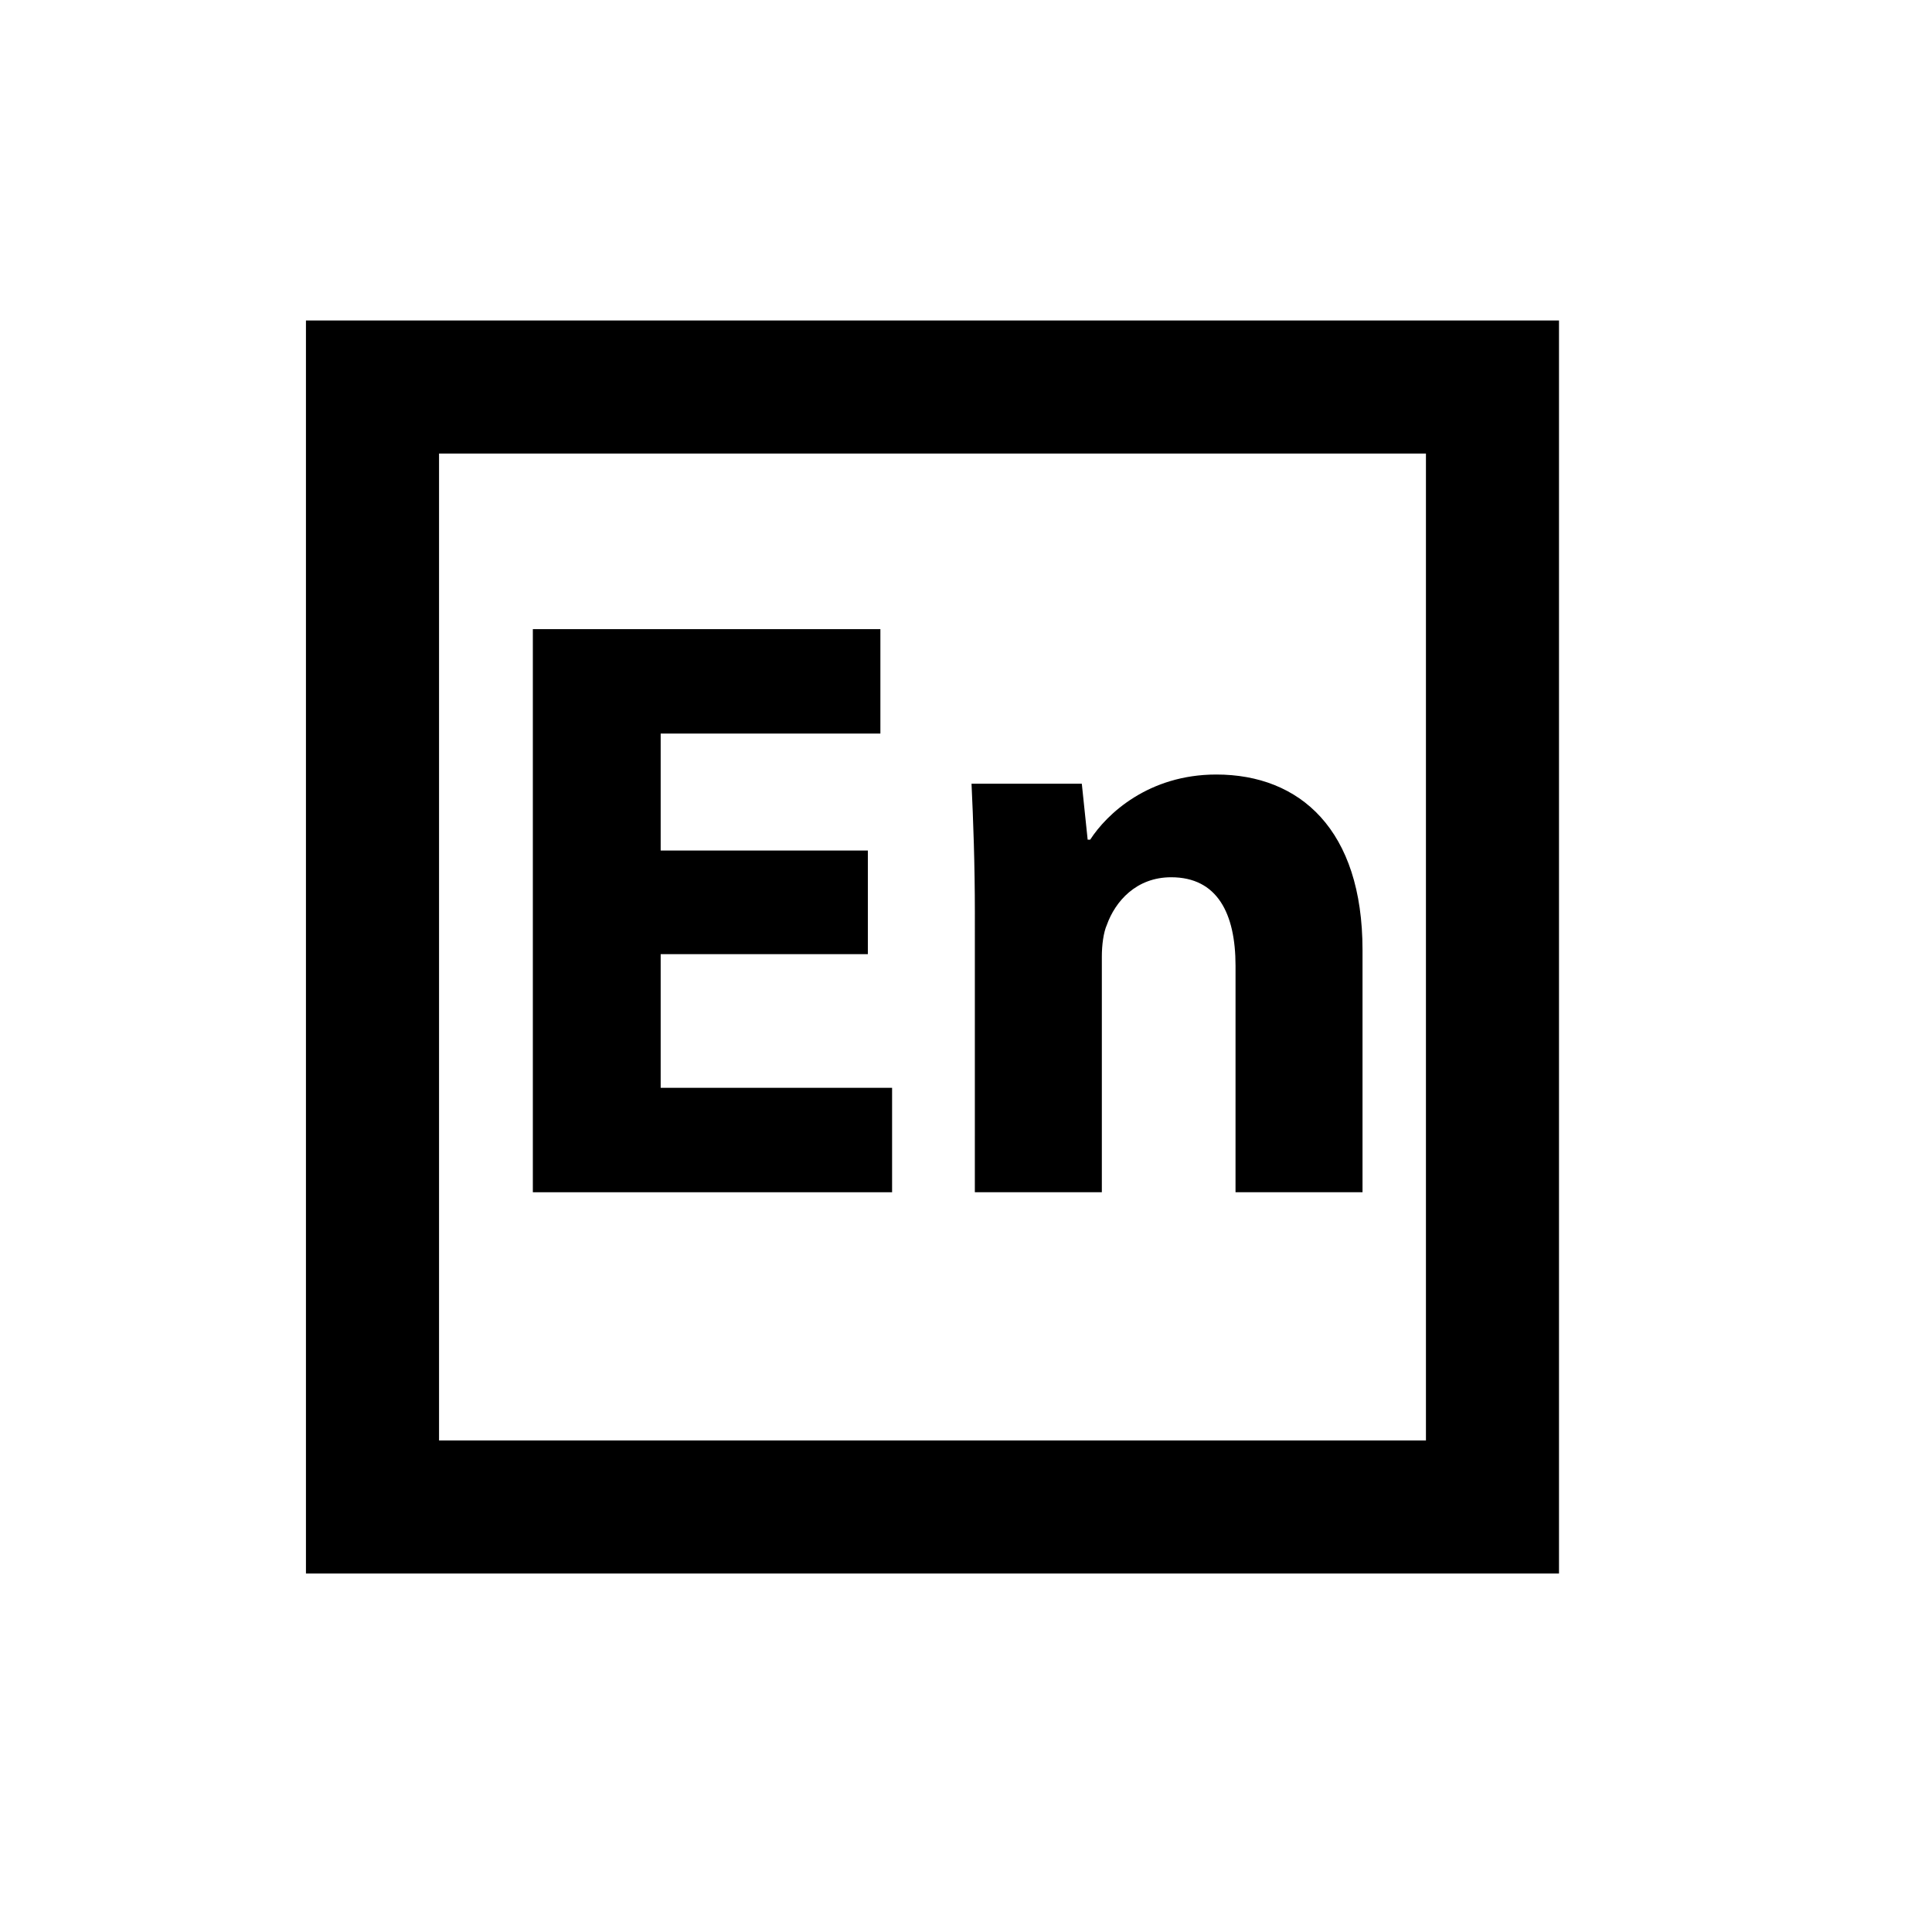
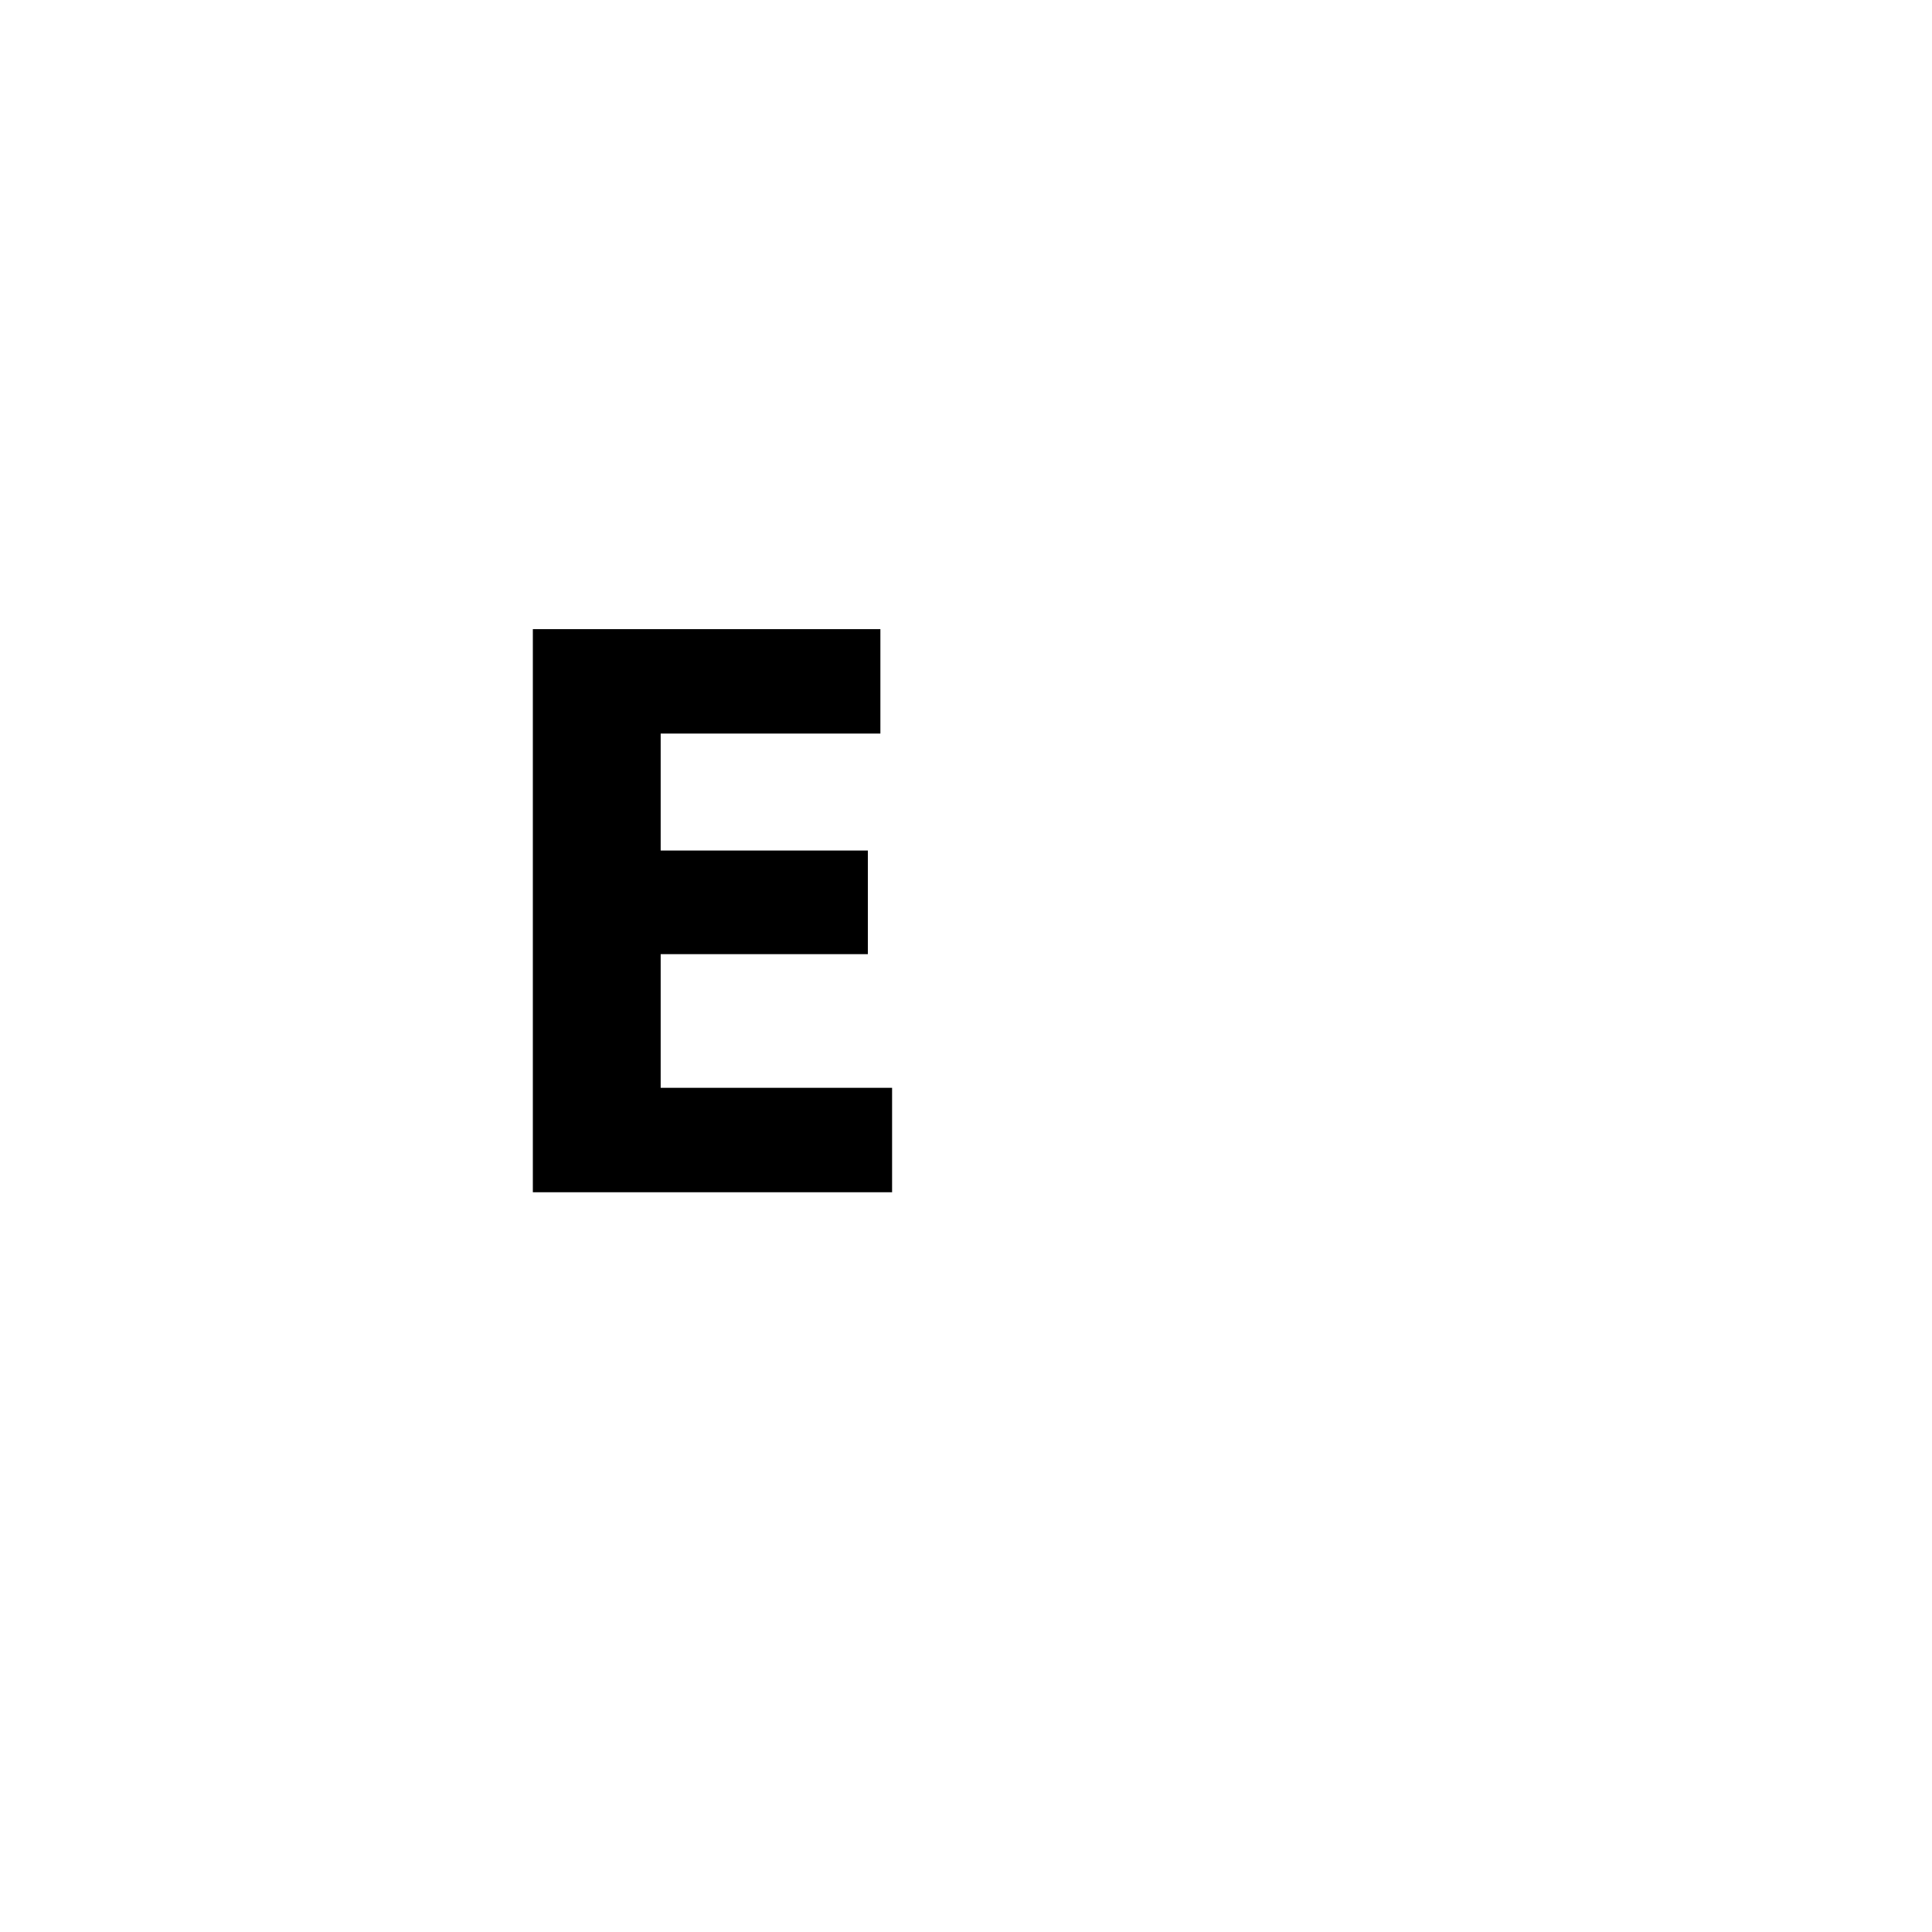
<svg xmlns="http://www.w3.org/2000/svg" fill="#000000" width="800px" height="800px" version="1.1" viewBox="144 144 512 512">
  <g>
-     <path d="m557.15 561h-332.07v-332.07h332.07zm-296.8-35.266h261.54v-261.54h-261.54z" />
    <path d="m373.99 396.86h-54.906v35.422h61.328v27.676h-95.203v-149.23h92.102v27.676h-58.227v30.996h54.906z" />
-     <path d="m402.35 386.23c0-13.508-0.441-25.02-0.887-34.535h29.227l1.551 14.832h0.664c4.43-6.863 15.496-17.27 33.434-17.27 22.141 0 38.742 14.609 38.742 46.496v64.199h-33.656l0.004-60c0-13.949-4.871-23.469-17.051-23.469-9.301 0-14.832 6.418-17.051 12.621-0.887 1.996-1.328 5.316-1.328 8.414v62.434h-33.656l0.004-73.723z" />
  </g>
</svg>